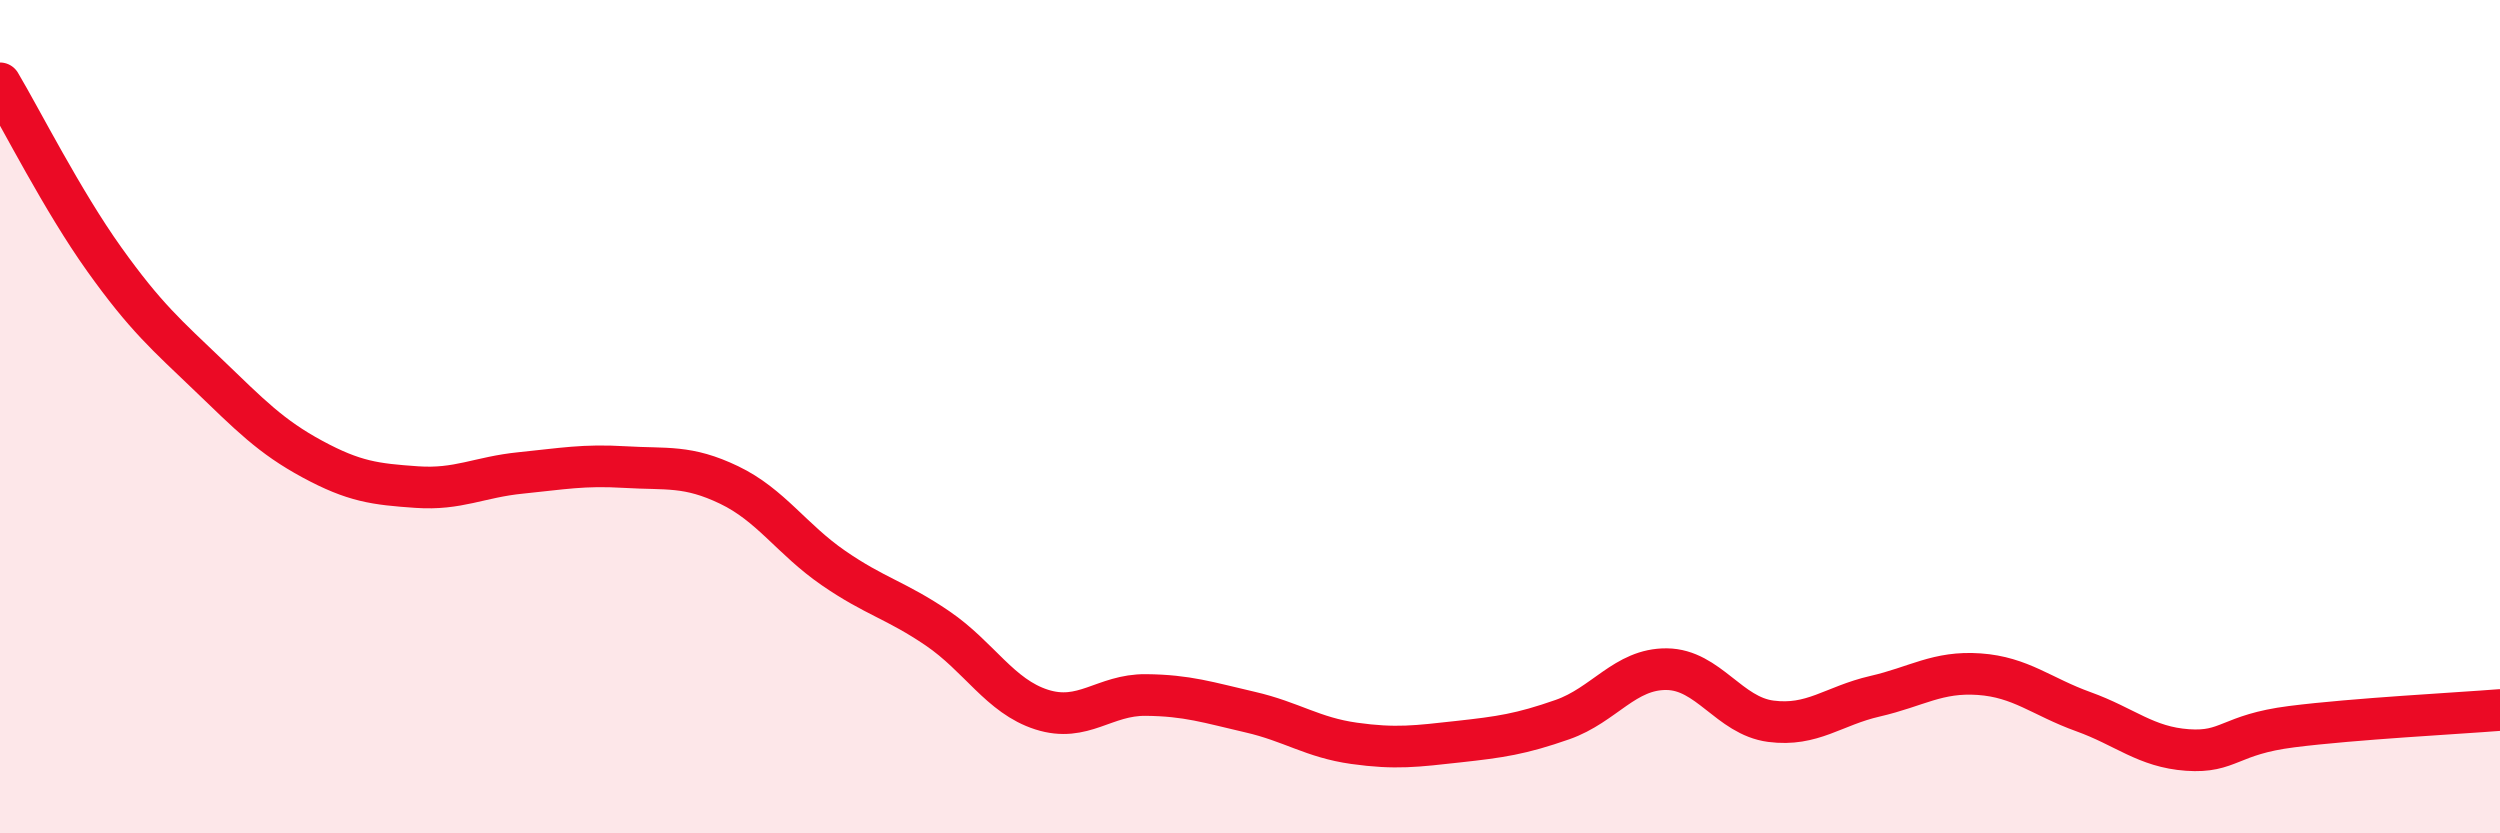
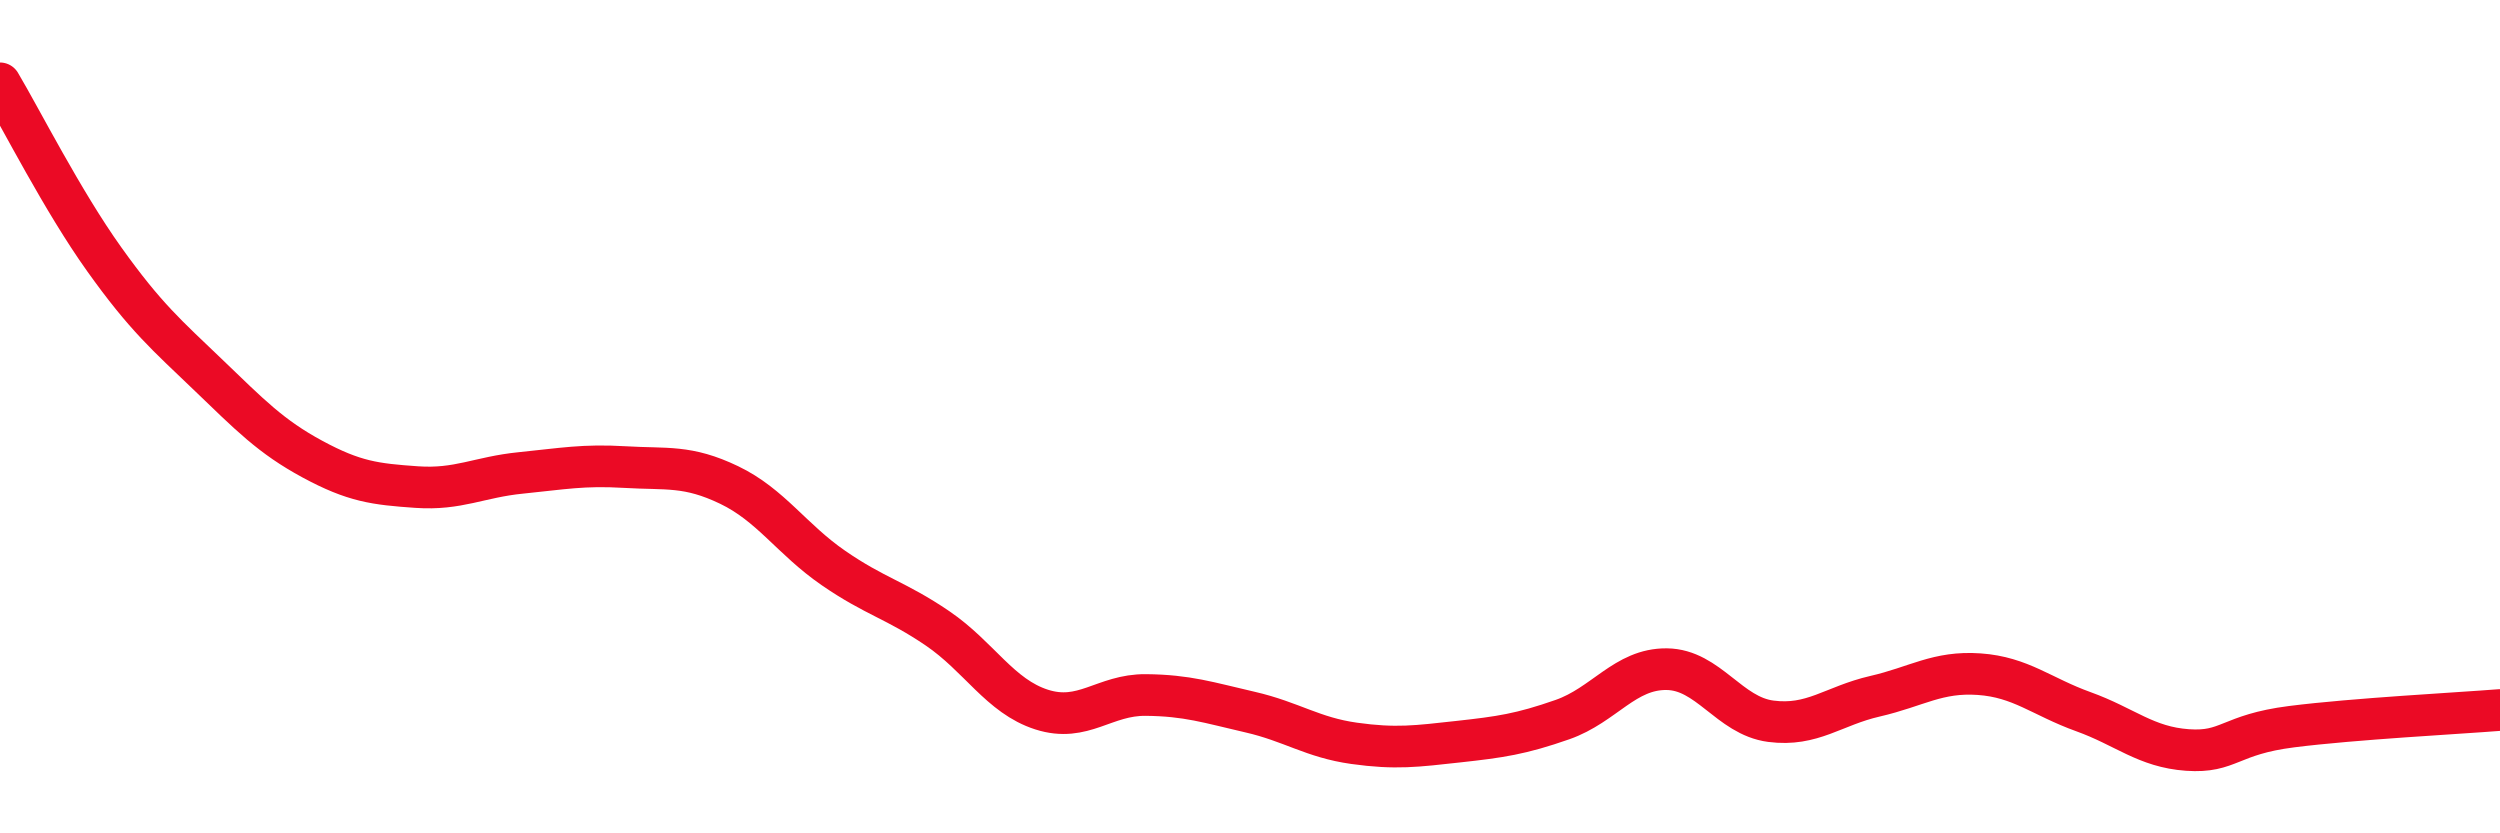
<svg xmlns="http://www.w3.org/2000/svg" width="60" height="20" viewBox="0 0 60 20">
-   <path d="M 0,2 C 0.5,2.84 1.5,4.82 2.5,6.22 C 3.5,7.62 4,8.04 5,9 C 6,9.96 6.5,10.48 7.5,11.02 C 8.5,11.56 9,11.62 10,11.69 C 11,11.76 11.5,11.45 12.5,11.35 C 13.5,11.25 14,11.15 15,11.21 C 16,11.27 16.5,11.16 17.5,11.64 C 18.5,12.12 19,12.94 20,13.63 C 21,14.32 21.5,14.4 22.5,15.08 C 23.5,15.76 24,16.71 25,17.03 C 26,17.35 26.5,16.67 27.5,16.68 C 28.5,16.69 29,16.86 30,17.09 C 31,17.32 31.5,17.7 32.5,17.84 C 33.5,17.98 34,17.91 35,17.8 C 36,17.69 36.5,17.62 37.5,17.27 C 38.5,16.92 39,16.05 40,16.06 C 41,16.07 41.5,17.18 42.5,17.31 C 43.5,17.44 44,16.94 45,16.71 C 46,16.48 46.5,16.11 47.5,16.18 C 48.5,16.25 49,16.72 50,17.08 C 51,17.44 51.5,17.93 52.5,18 C 53.5,18.07 53.5,17.63 55,17.44 C 56.5,17.25 59,17.12 60,17.04L60 20L0 20Z" fill="#EB0A25" opacity="0.1" stroke-linecap="round" stroke-linejoin="round" />
  <path d="M 0,2 C 0.5,2.84 1.5,4.82 2.5,6.22 C 3.5,7.62 4,8.04 5,9 C 6,9.96 6.5,10.48 7.5,11.02 C 8.5,11.56 9,11.62 10,11.69 C 11,11.76 11.5,11.45 12.5,11.35 C 13.5,11.25 14,11.15 15,11.21 C 16,11.27 16.5,11.16 17.5,11.64 C 18.5,12.12 19,12.94 20,13.63 C 21,14.32 21.5,14.4 22.5,15.08 C 23.5,15.76 24,16.71 25,17.03 C 26,17.35 26.5,16.67 27.5,16.68 C 28.5,16.69 29,16.86 30,17.09 C 31,17.32 31.5,17.7 32.5,17.84 C 33.5,17.98 34,17.91 35,17.8 C 36,17.69 36.5,17.62 37.5,17.27 C 38.5,16.92 39,16.05 40,16.06 C 41,16.07 41.5,17.18 42.5,17.31 C 43.5,17.44 44,16.94 45,16.71 C 46,16.48 46.5,16.11 47.5,16.18 C 48.5,16.25 49,16.72 50,17.08 C 51,17.44 51.5,17.93 52.5,18 C 53.5,18.07 53.5,17.63 55,17.44 C 56.5,17.25 59,17.12 60,17.04" stroke="#EB0A25" stroke-width="1" fill="none" stroke-linecap="round" stroke-linejoin="round" />
</svg>